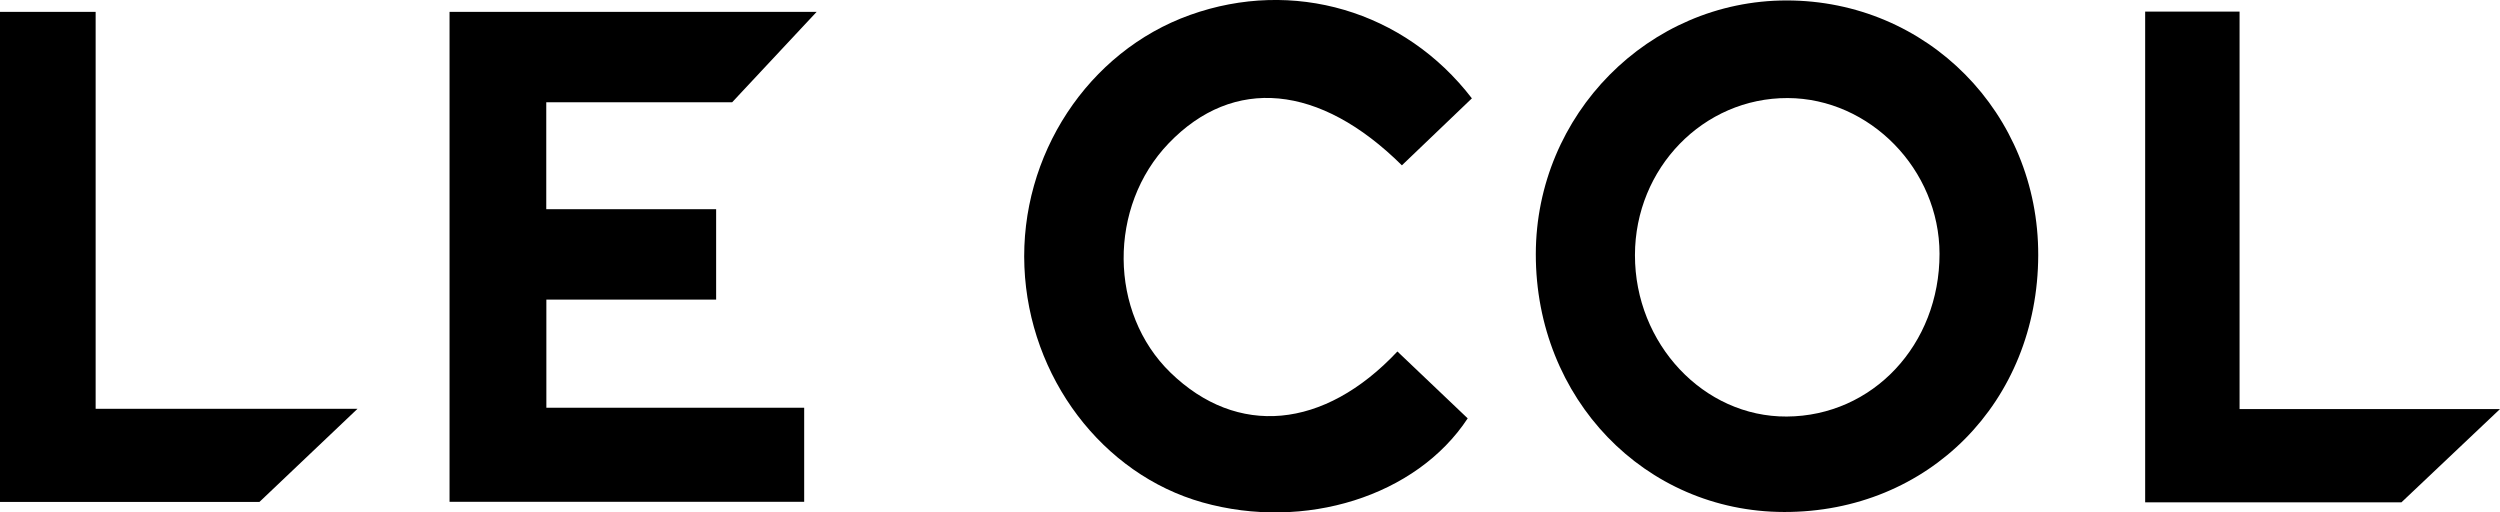
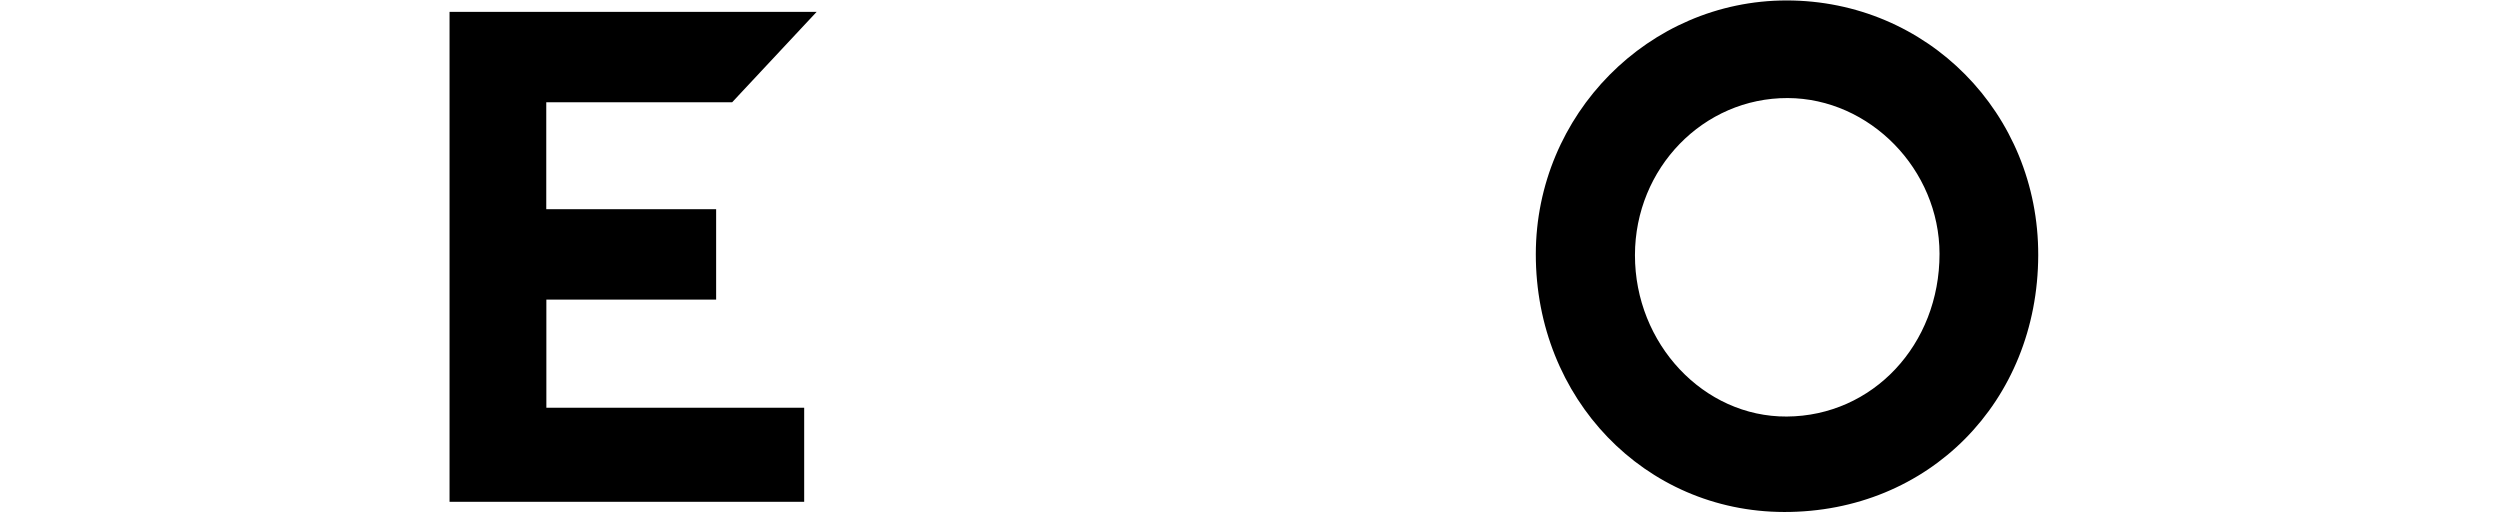
<svg xmlns="http://www.w3.org/2000/svg" id="Layer_2" viewBox="0 0 506.85 103.89">
  <g id="Layer_1-2" data-name="Layer_1">
    <g>
      <path d="M361.69,103.8c-28.25-.06-50.34-23-50.32-52.27.02-28.31,22.87-51.43,50.84-51.44,28.51,0,51.1,22.86,51.02,51.66-.08,29.73-22.24,52.11-51.54,52.05ZM362.43,19.88c-17.09-.05-30.94,14.19-30.96,31.84-.02,17.98,13.93,32.83,30.77,32.73,17.43-.1,31-14.55,30.98-33.01-.02-17.06-14.11-31.5-30.79-31.56Z" />
      <path d="M163.04,101.74h-71.9V2.4h74.43c-5.42,5.8-11.22,12.01-17.14,18.34h-37.68v21.67h34.44v18.33h-34.42v21.93h52.27v19.08Z" />
-       <path d="M298.41,19.94c-4.87,4.66-9.53,9.12-14.19,13.58-16.67-16.52-34.16-18.12-47.27-4.48-12.33,12.83-12.17,34.36.36,46.51,13.49,13.09,31.1,11.57,46-4.29,4.77,4.54,9.54,9.07,14.25,13.56-10.39,15.81-33.06,22.87-53.77,17.04-20.31-5.72-35.17-25.37-36.1-47.73-.94-22.66,12.89-43.7,33.59-51.1,20.85-7.46,43.44-.91,57.13,16.91Z" />
-       <path d="M454.05,2.35v80.58h52.8c-7.36,6.97-13.71,12.97-19.99,18.92h-51.95V2.35h19.15Z" />
-       <path d="M19.39,82.88h53.09c-7.3,6.93-13.61,12.92-19.88,18.88H0V2.4h19.39v80.48Z" />
    </g>
  </g>
</svg>